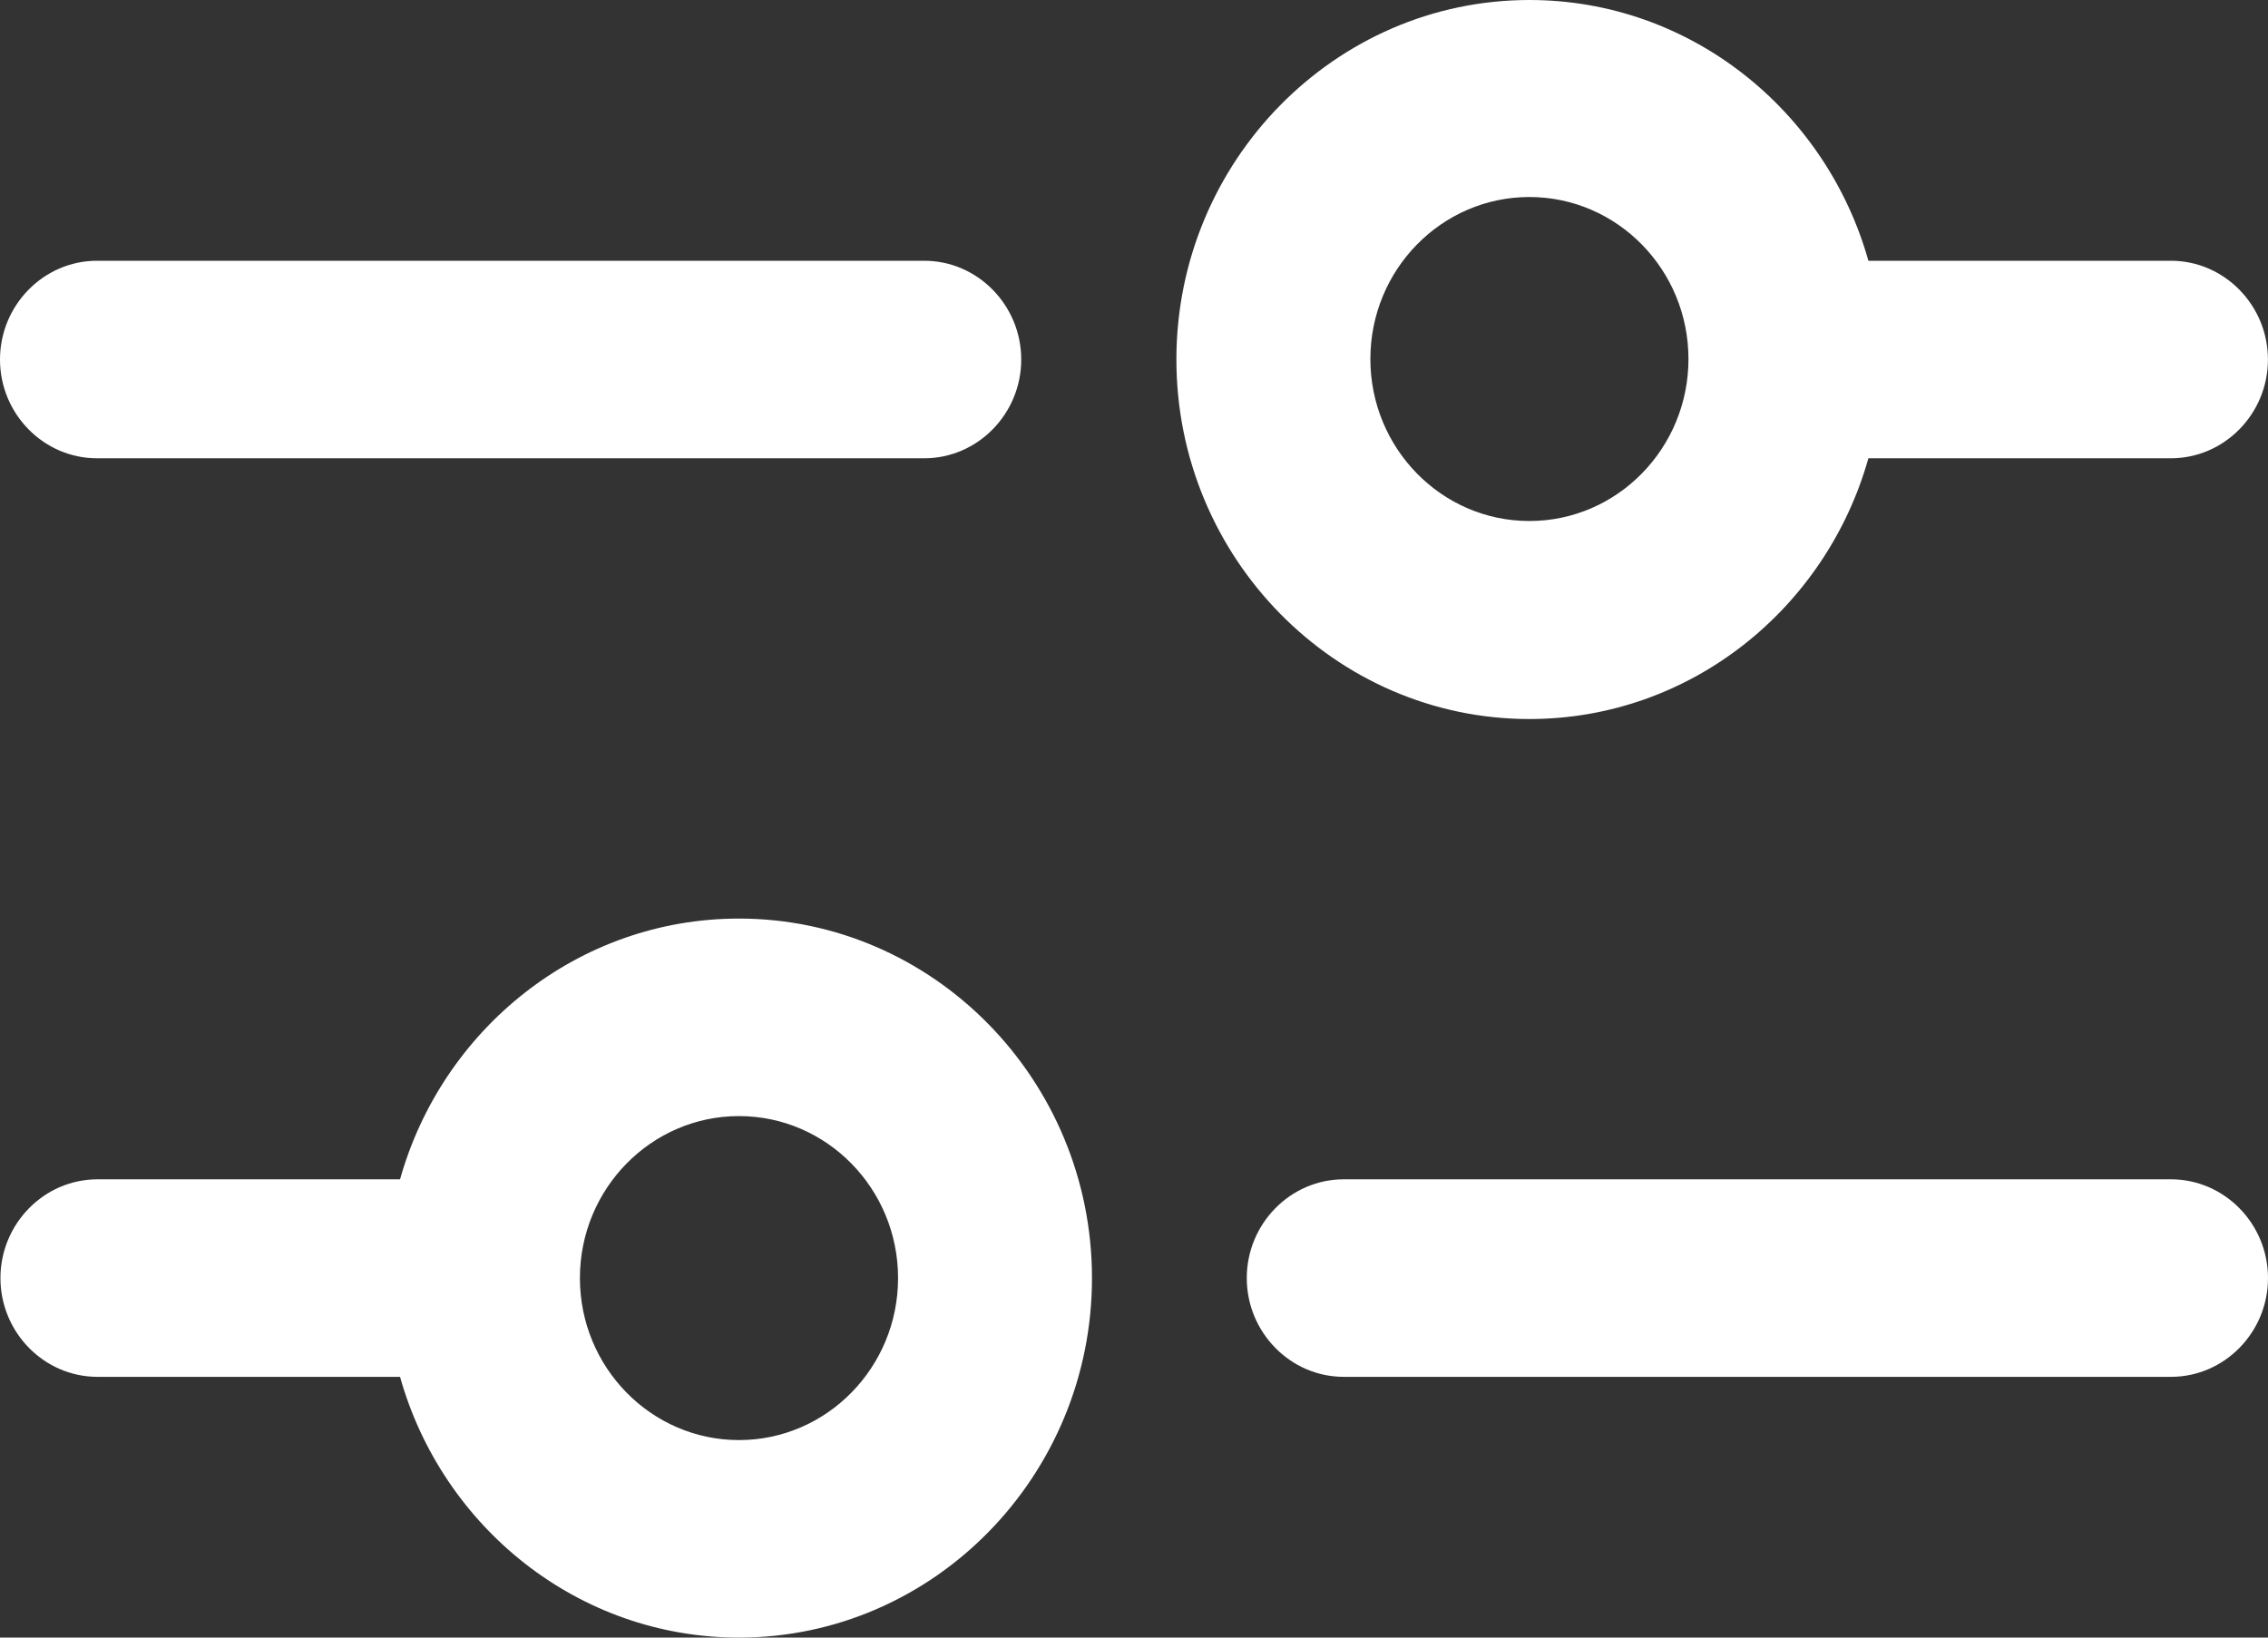
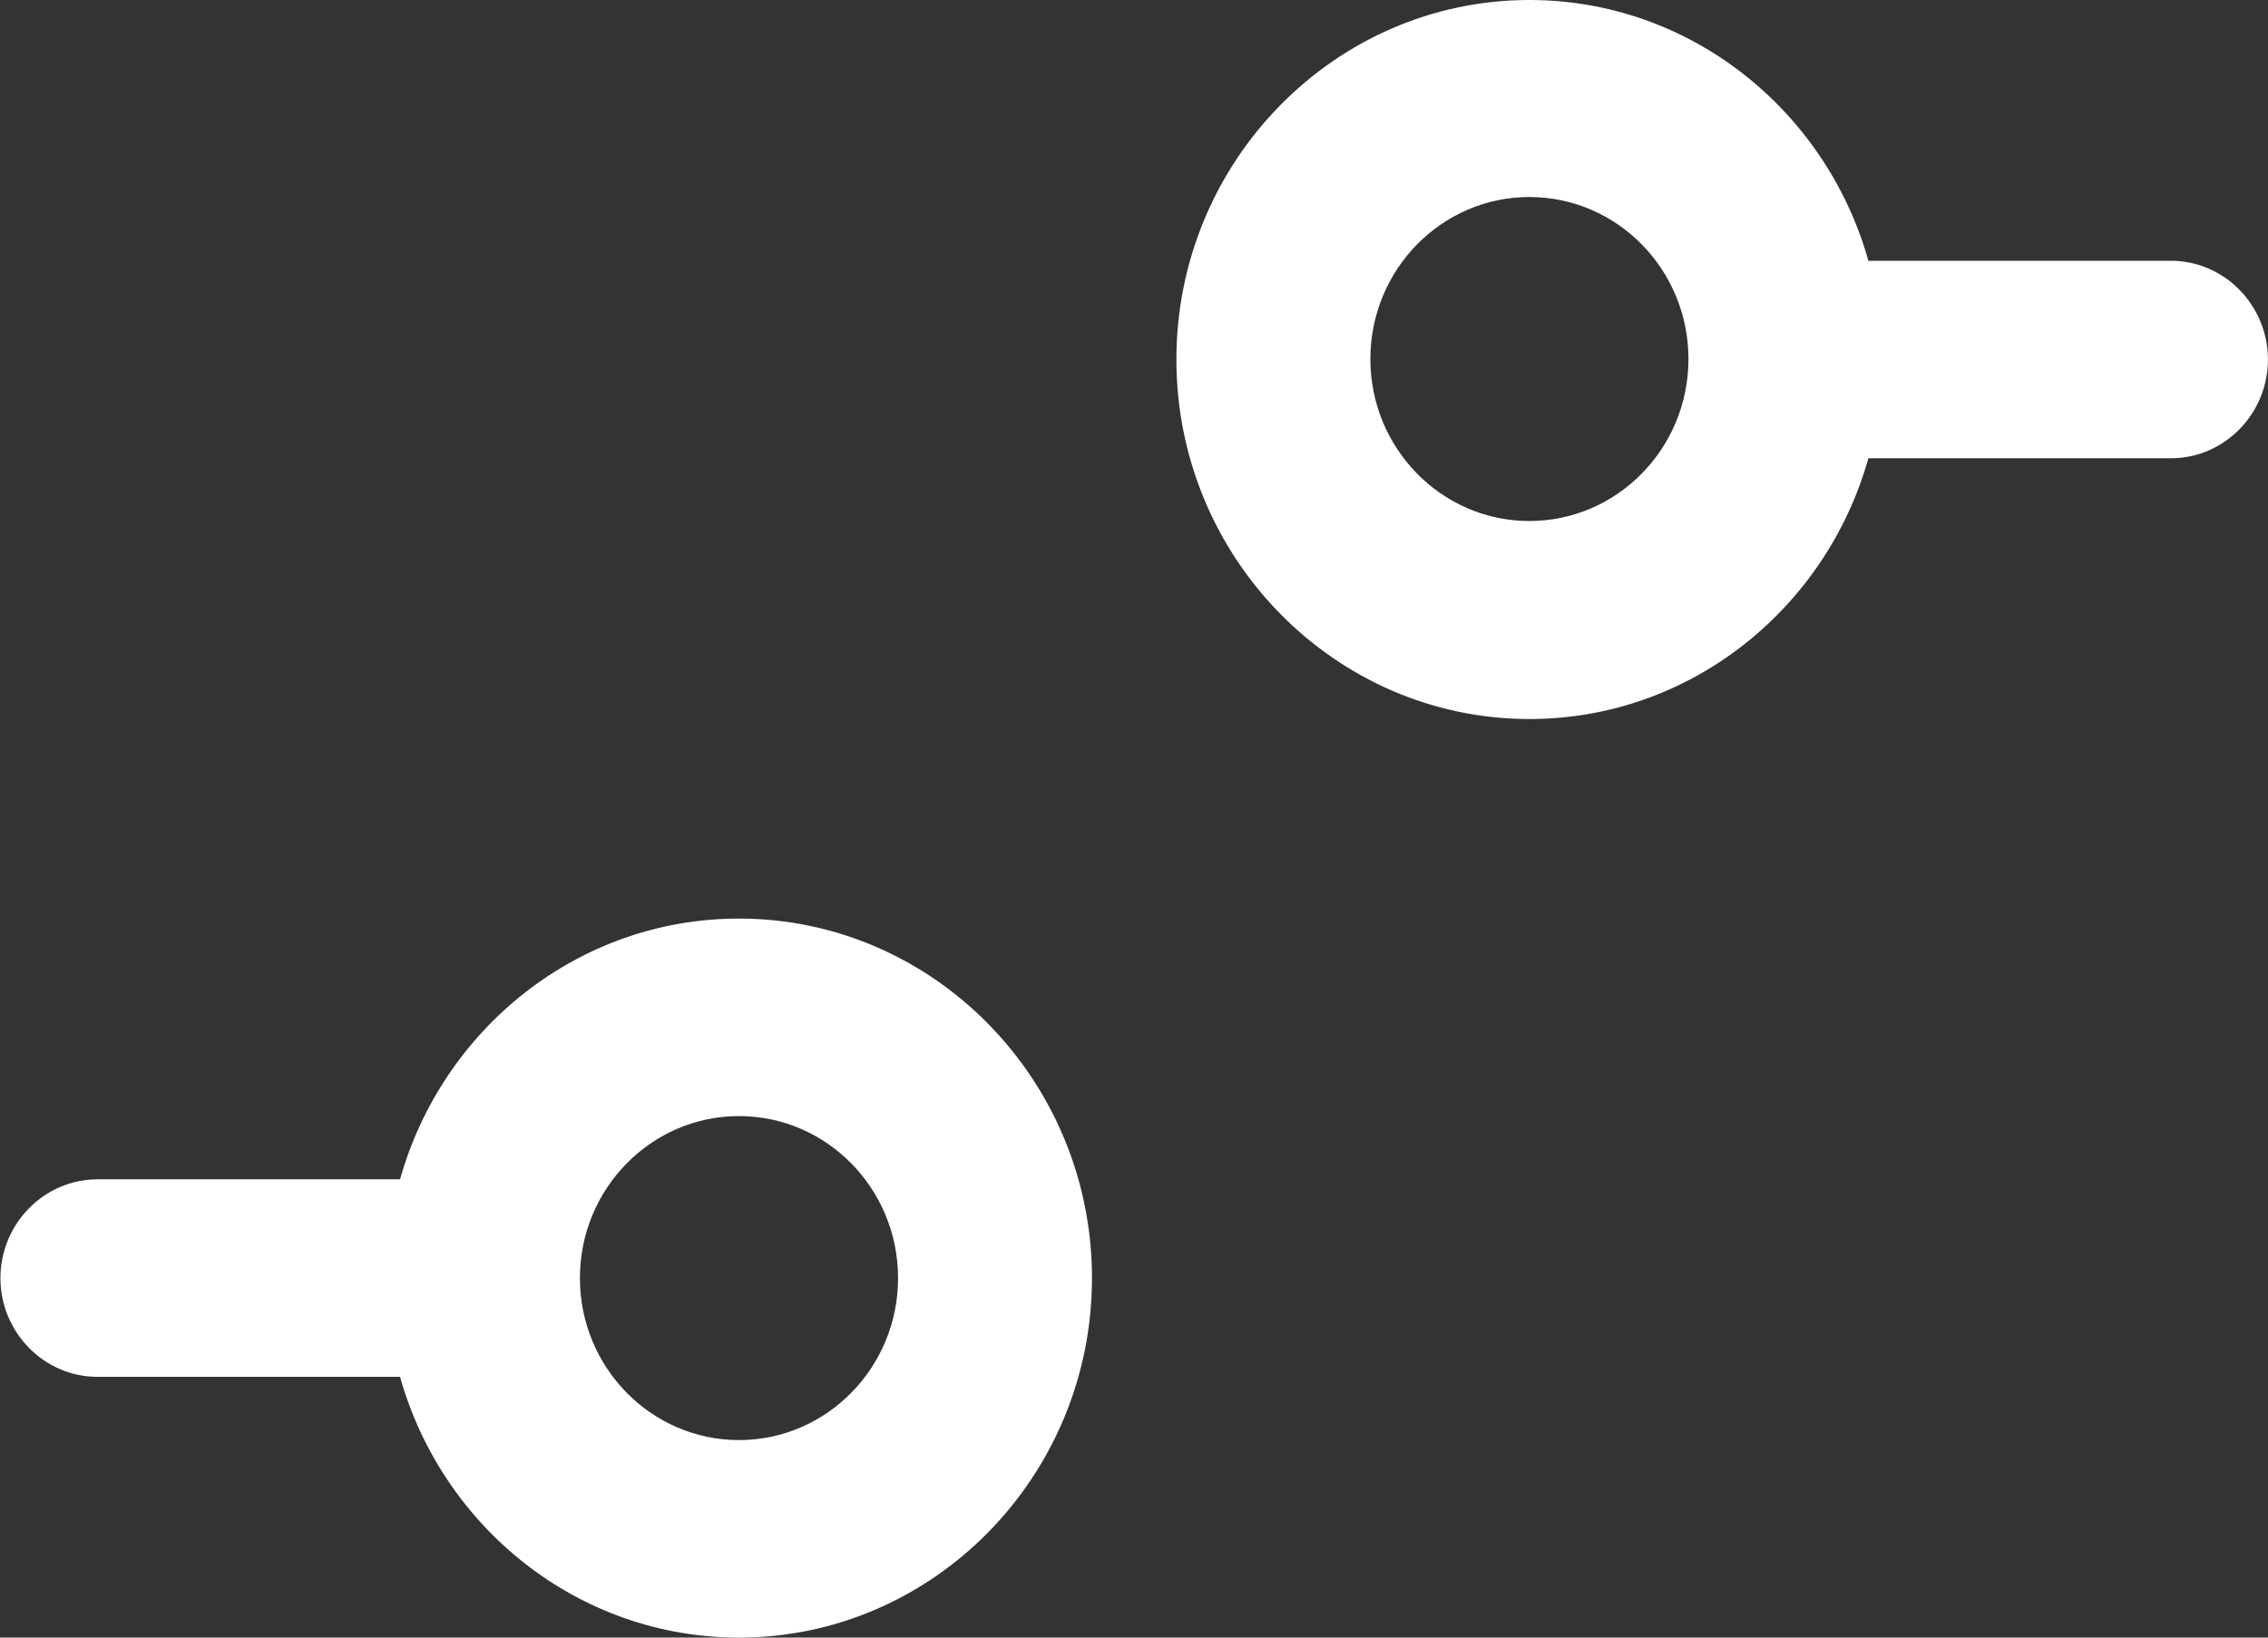
<svg xmlns="http://www.w3.org/2000/svg" width="36" height="26" viewBox="0 0 36 26" fill="none">
  <rect x="0" y="0" width="36" height="26" fill="#333333" stroke="none" />
  <path d="M34.459 4.14H29.657C28.987 1.756 26.832 0 24.276 0C21.19 0 18.673 2.564 18.673 5.708C18.673 8.852 21.19 11.416 24.276 11.416C26.832 11.416 28.987 9.66 29.657 7.276H34.459C35.306 7.276 35.999 6.571 35.999 5.708C35.999 4.846 35.306 4.14 34.459 4.14ZM24.276 8.272C22.883 8.272 21.752 7.119 21.752 5.7C21.752 4.281 22.883 3.128 24.276 3.128C25.669 3.128 26.801 4.281 26.801 5.7C26.801 7.119 25.669 8.272 24.276 8.272Z" fill="white" />
-   <path d="M14.671 4.14H1.539C0.693 4.14 0 4.846 0 5.708C0 6.571 0.693 7.276 1.539 7.276H14.671C15.517 7.276 16.21 6.571 16.21 5.708C16.21 4.846 15.517 4.14 14.671 4.14Z" fill="white" />
  <path d="M11.73 14.584C9.174 14.584 7.019 16.34 6.35 18.724H1.547C0.7 18.724 0.007 19.43 0.007 20.292C0.007 21.154 0.7 21.86 1.547 21.86H6.35C7.019 24.244 9.174 26 11.73 26C14.816 26 17.333 23.436 17.333 20.292C17.333 17.148 14.816 14.584 11.73 14.584ZM11.73 22.864C10.337 22.864 9.205 21.711 9.205 20.292C9.205 18.873 10.337 17.72 11.73 17.72C13.123 17.72 14.255 18.873 14.255 20.292C14.255 21.711 13.123 22.864 11.73 22.864Z" fill="white" />
-   <path d="M34.461 18.724H21.329C20.483 18.724 19.79 19.429 19.79 20.292C19.79 21.154 20.483 21.86 21.329 21.86H34.461C35.307 21.86 36 21.154 36 20.292C36 19.429 35.307 18.724 34.461 18.724Z" fill="white" />
</svg>